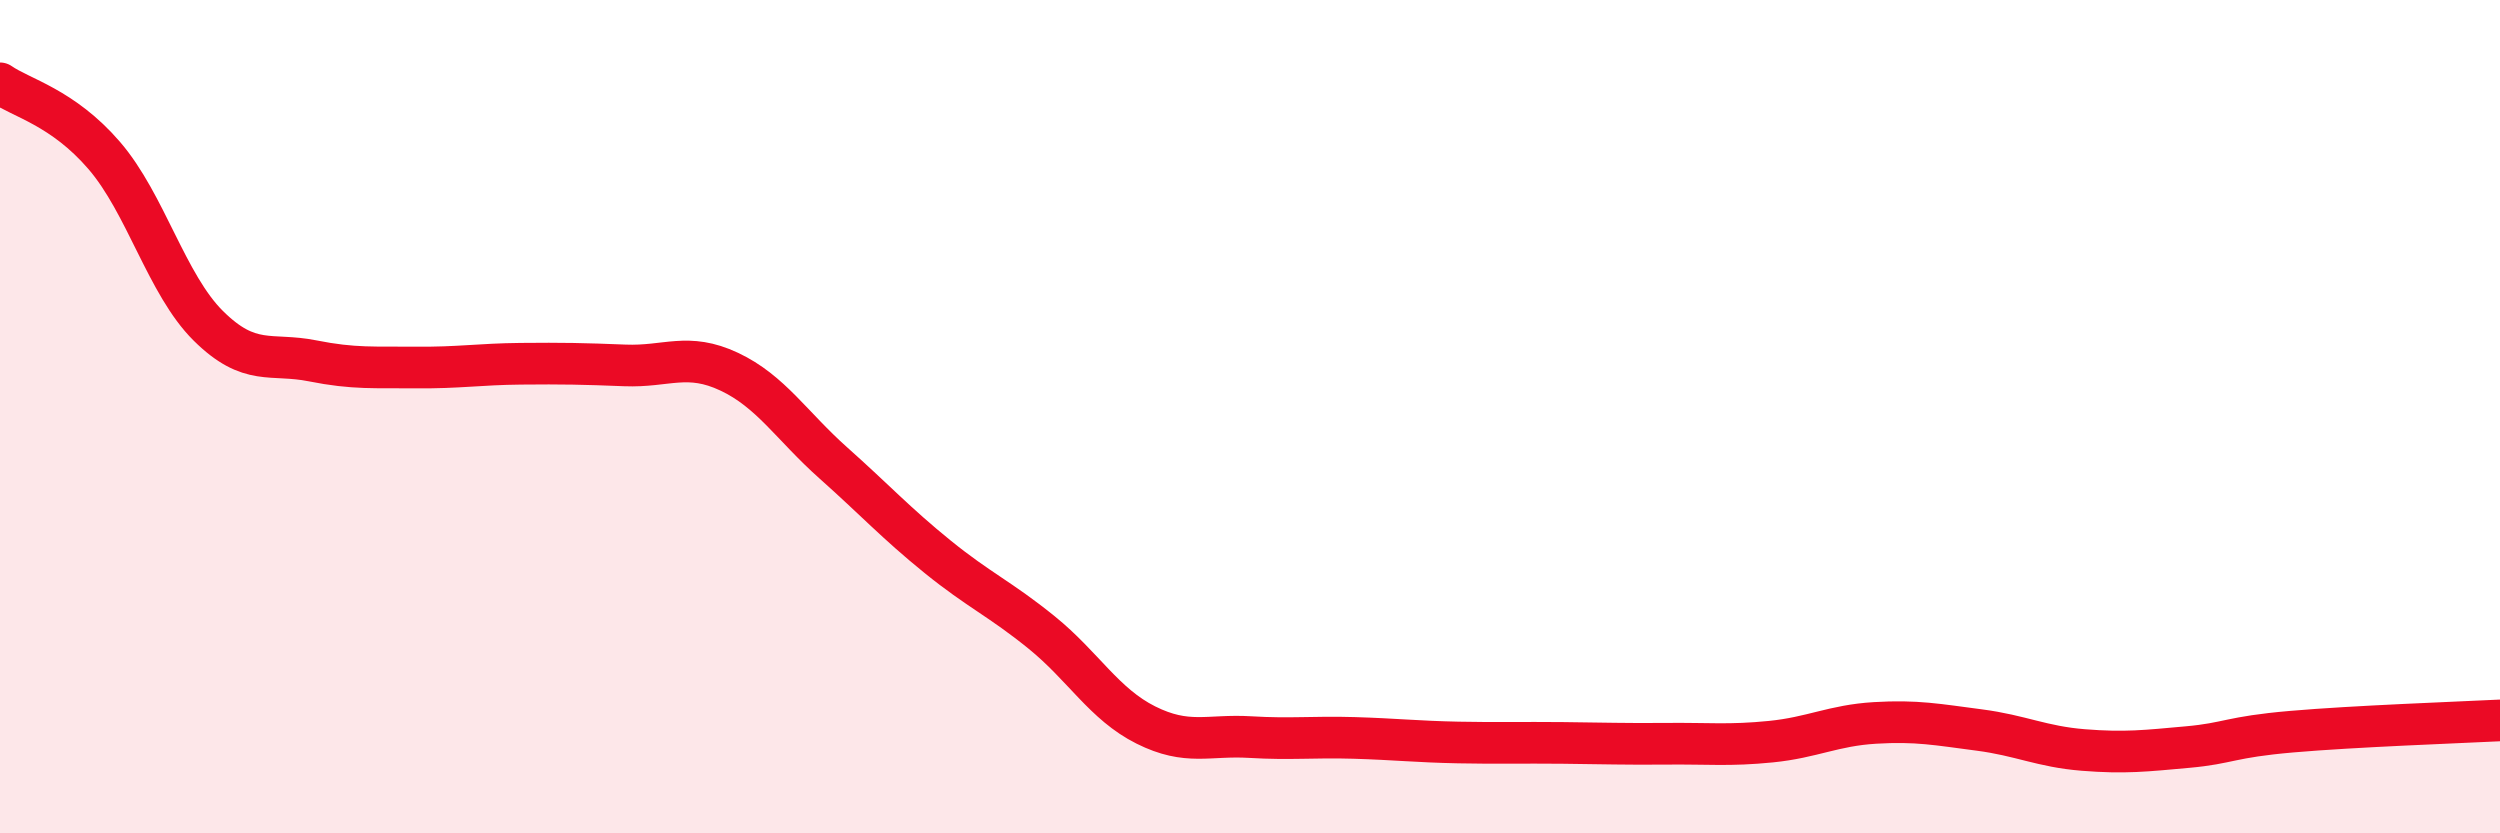
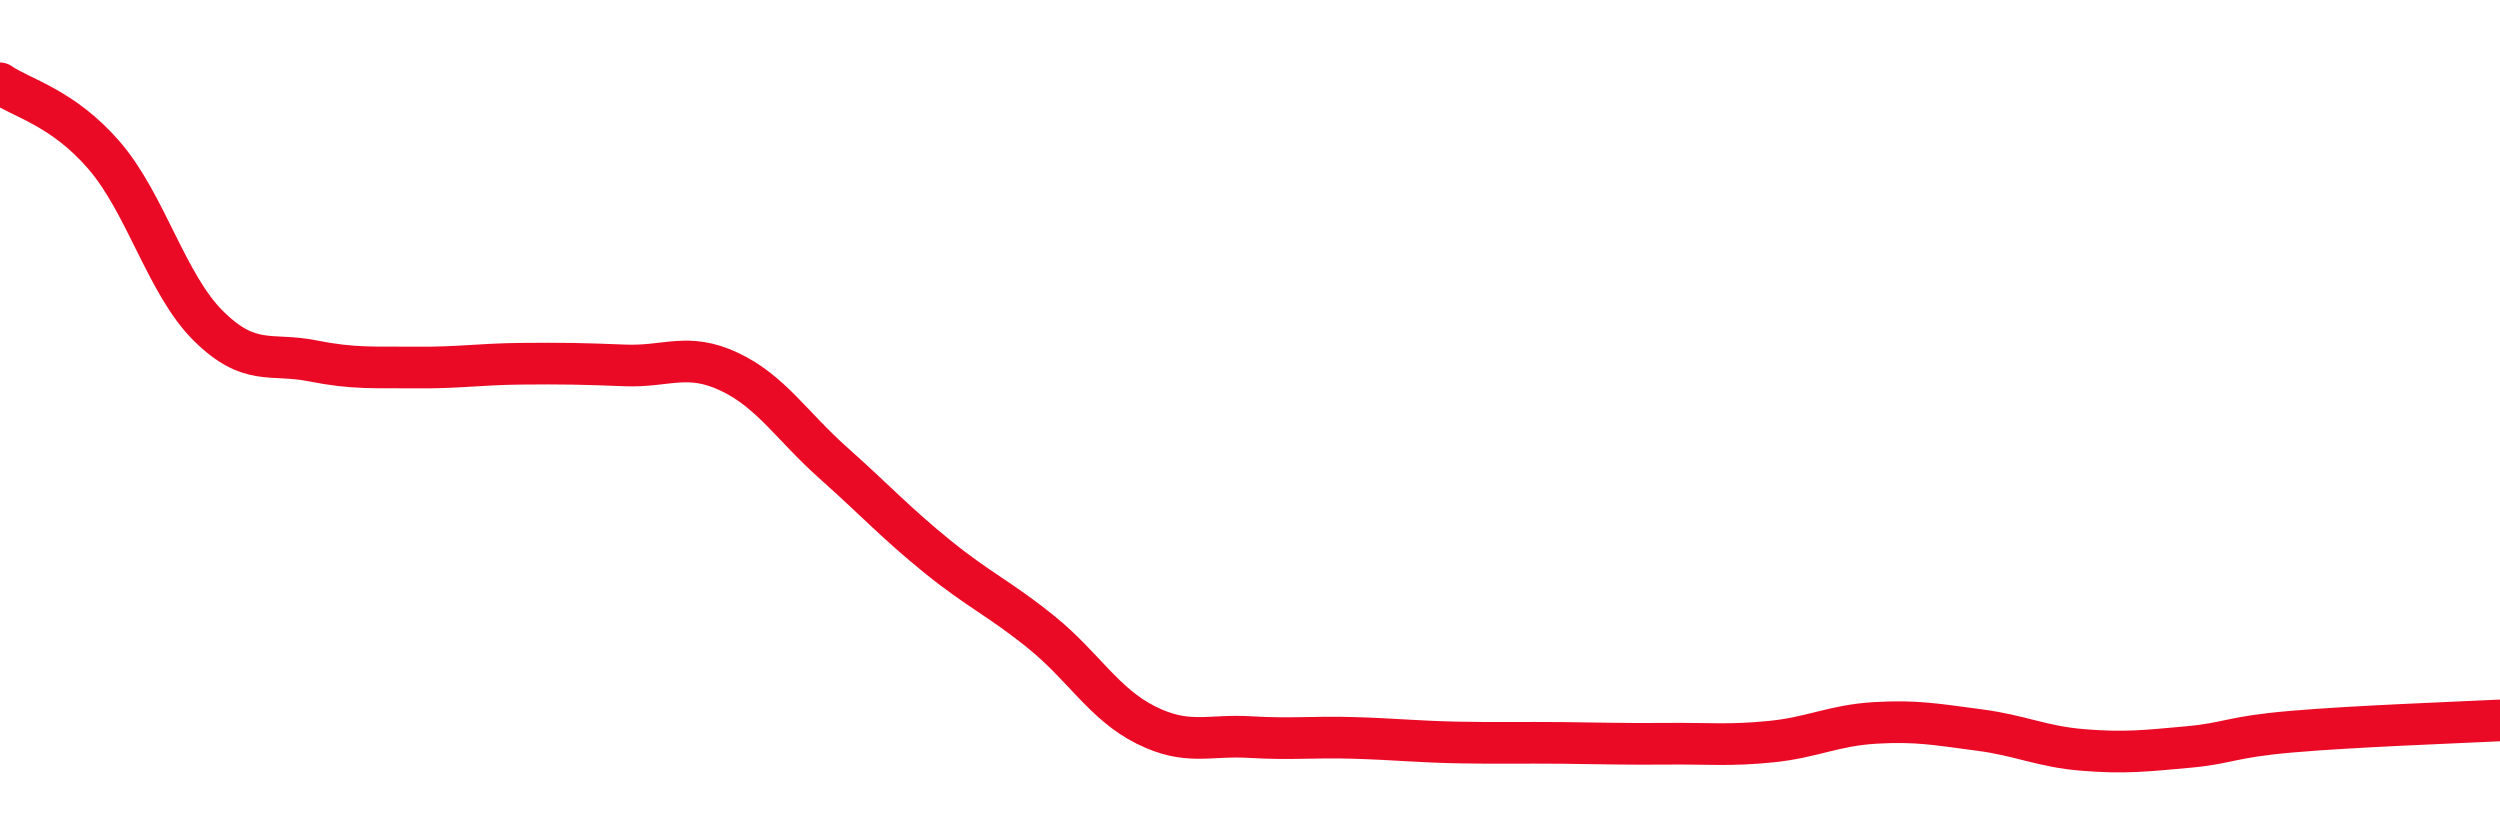
<svg xmlns="http://www.w3.org/2000/svg" width="60" height="20" viewBox="0 0 60 20">
-   <path d="M 0,2 C 0.5,2.35 1.5,2.57 2.5,3.73 C 3.5,4.89 4,6.83 5,7.82 C 6,8.81 6.5,8.46 7.5,8.66 C 8.5,8.86 9,8.81 10,8.82 C 11,8.83 11.5,8.74 12.5,8.73 C 13.5,8.72 14,8.73 15,8.77 C 16,8.81 16.5,8.45 17.5,8.92 C 18.5,9.39 19,10.22 20,11.11 C 21,12 21.5,12.55 22.5,13.36 C 23.5,14.17 24,14.37 25,15.18 C 26,15.99 26.5,16.9 27.5,17.4 C 28.5,17.9 29,17.63 30,17.69 C 31,17.75 31.5,17.68 32.5,17.71 C 33.5,17.74 34,17.8 35,17.82 C 36,17.84 36.5,17.82 37.5,17.83 C 38.5,17.84 39,17.86 40,17.85 C 41,17.84 41.5,17.9 42.5,17.8 C 43.5,17.7 44,17.41 45,17.35 C 46,17.29 46.5,17.39 47.5,17.52 C 48.5,17.65 49,17.92 50,18 C 51,18.08 51.5,18.02 52.5,17.93 C 53.5,17.84 53.5,17.69 55,17.56 C 56.5,17.43 59,17.34 60,17.29L60 20L0 20Z" fill="#EB0A25" opacity="0.1" stroke-linecap="round" stroke-linejoin="round" />
  <path d="M 0,2 C 0.5,2.35 1.5,2.57 2.5,3.73 C 3.5,4.89 4,6.83 5,7.82 C 6,8.81 6.5,8.46 7.5,8.66 C 8.5,8.86 9,8.81 10,8.82 C 11,8.83 11.5,8.74 12.5,8.73 C 13.5,8.72 14,8.73 15,8.77 C 16,8.81 16.5,8.45 17.5,8.92 C 18.5,9.39 19,10.22 20,11.11 C 21,12 21.5,12.55 22.5,13.36 C 23.5,14.17 24,14.37 25,15.18 C 26,15.99 26.5,16.9 27.5,17.4 C 28.5,17.9 29,17.63 30,17.69 C 31,17.75 31.5,17.68 32.5,17.71 C 33.5,17.74 34,17.8 35,17.82 C 36,17.84 36.5,17.82 37.5,17.83 C 38.5,17.84 39,17.86 40,17.85 C 41,17.84 41.5,17.9 42.5,17.8 C 43.5,17.7 44,17.41 45,17.35 C 46,17.29 46.5,17.39 47.5,17.52 C 48.5,17.65 49,17.92 50,18 C 51,18.08 51.5,18.02 52.5,17.93 C 53.5,17.84 53.5,17.69 55,17.56 C 56.5,17.43 59,17.34 60,17.29" stroke="#EB0A25" stroke-width="1" fill="none" stroke-linecap="round" stroke-linejoin="round" />
</svg>